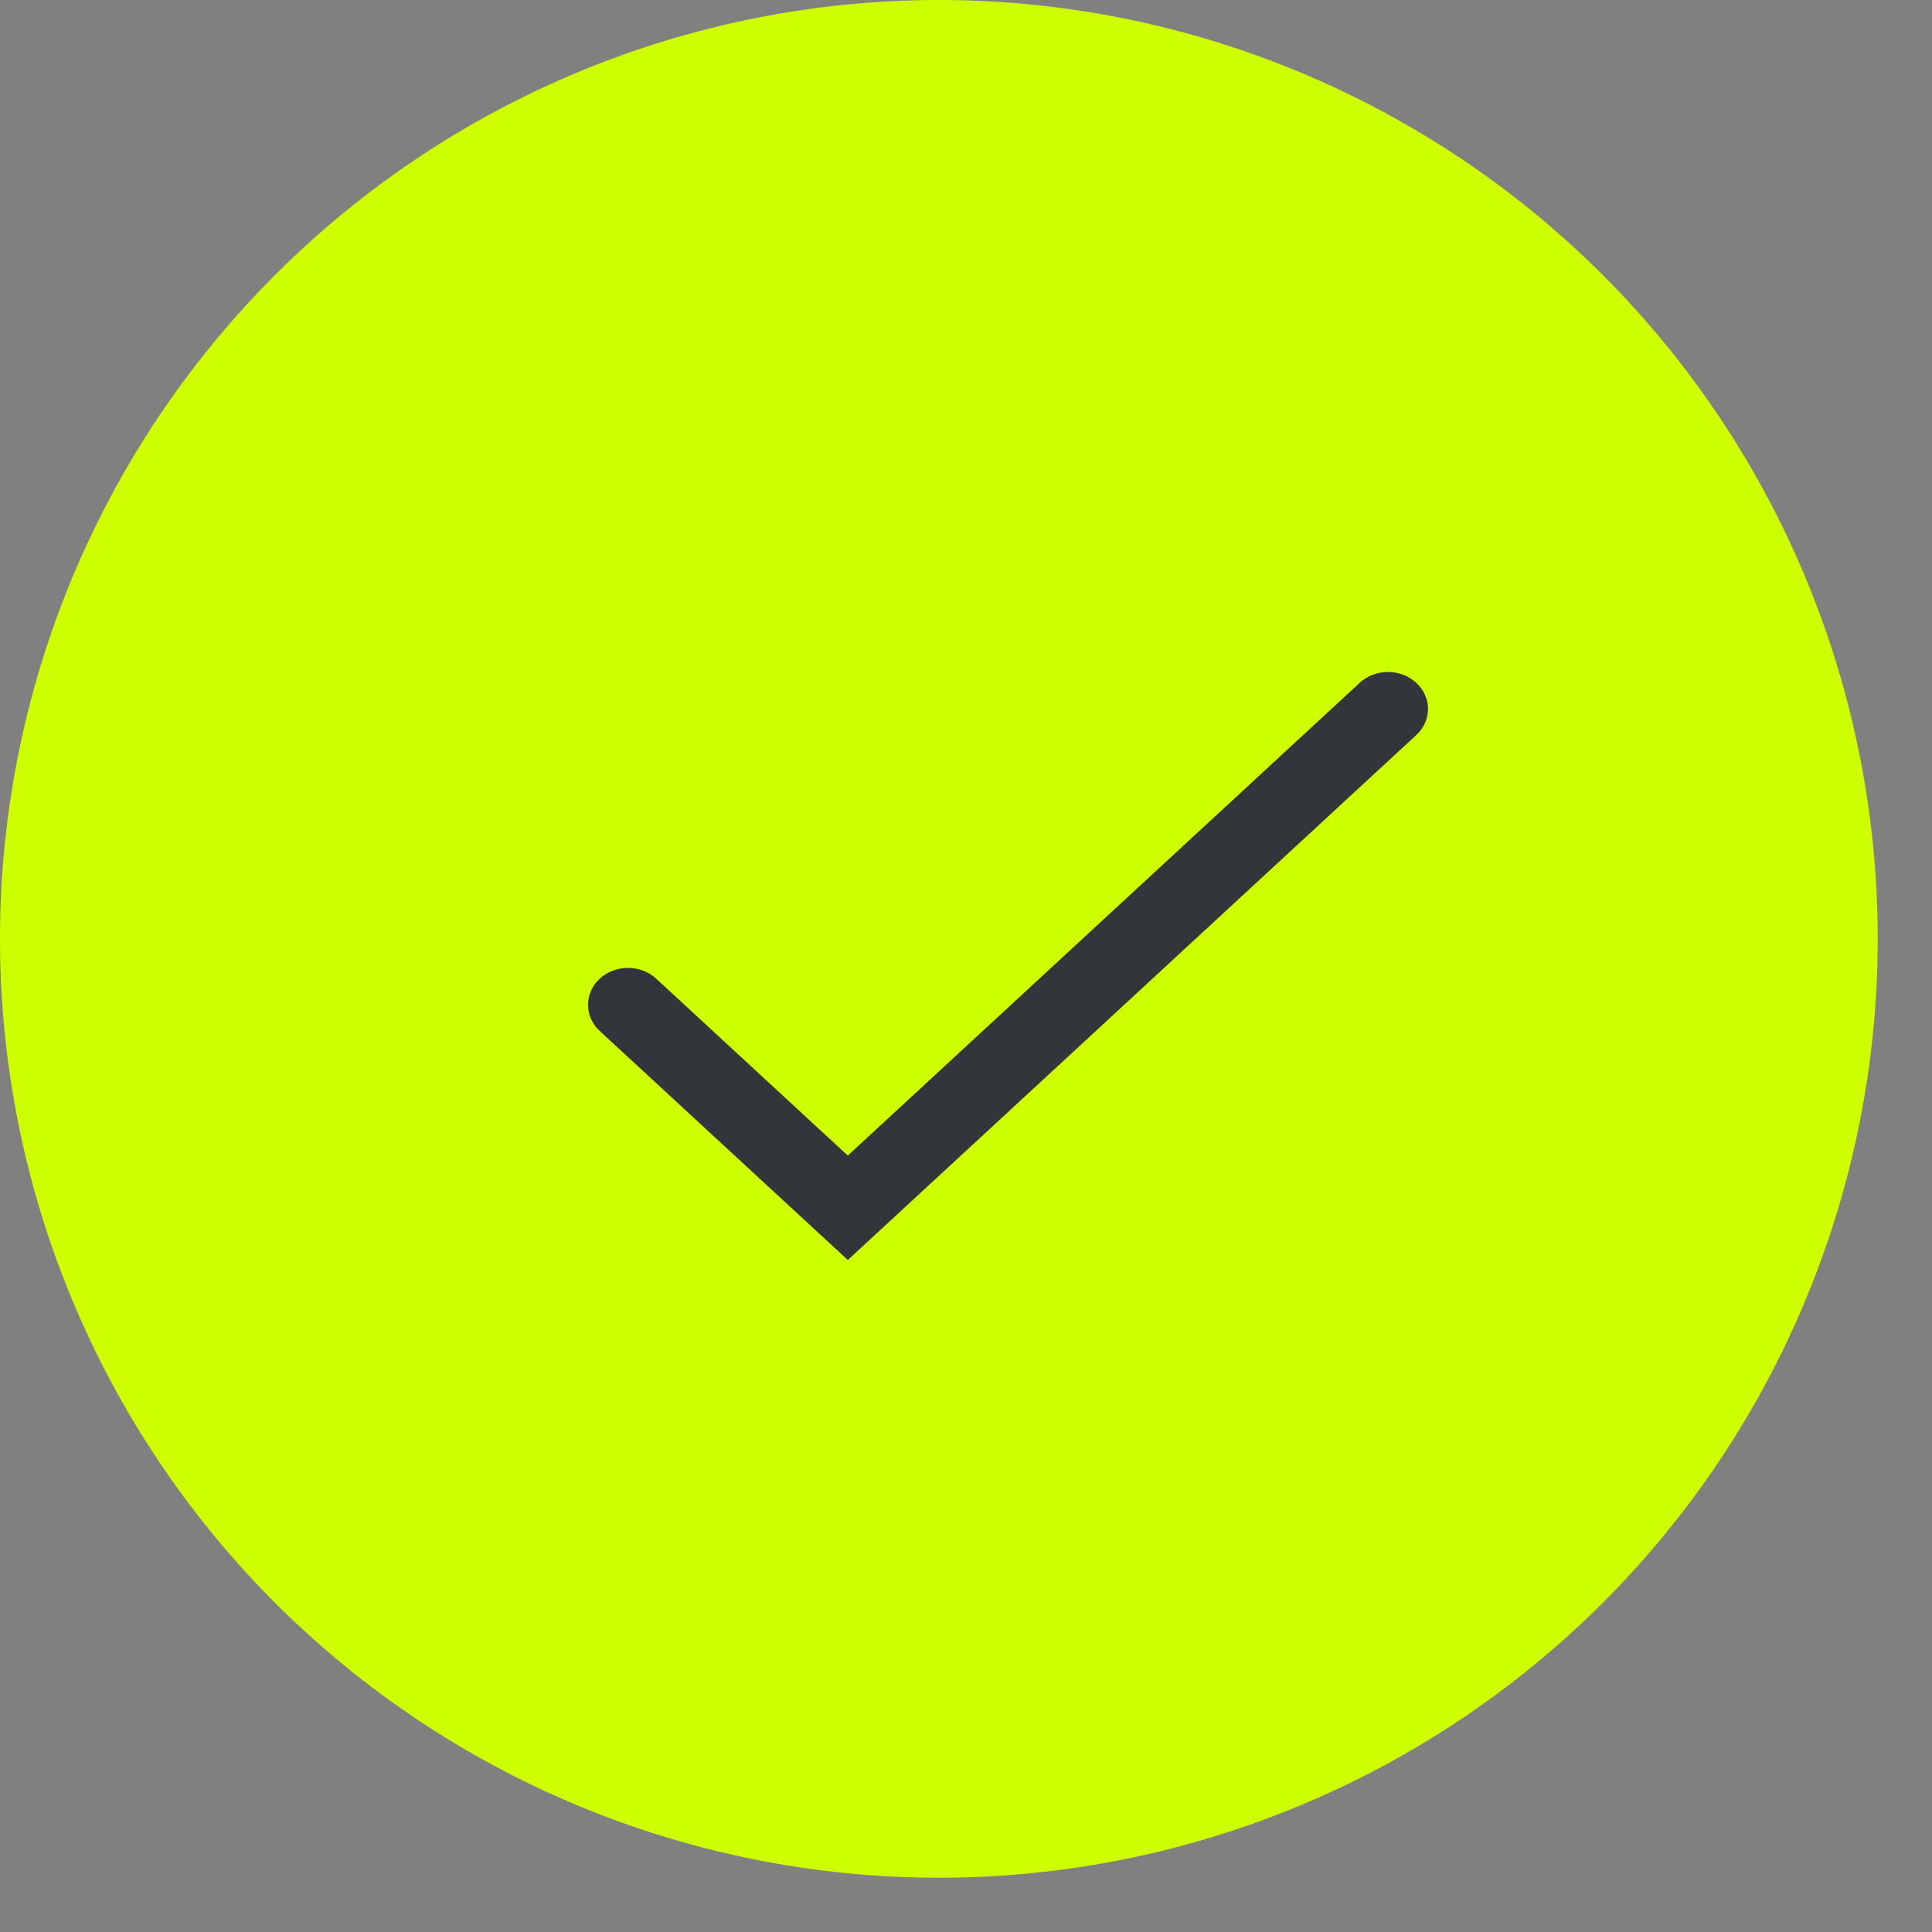
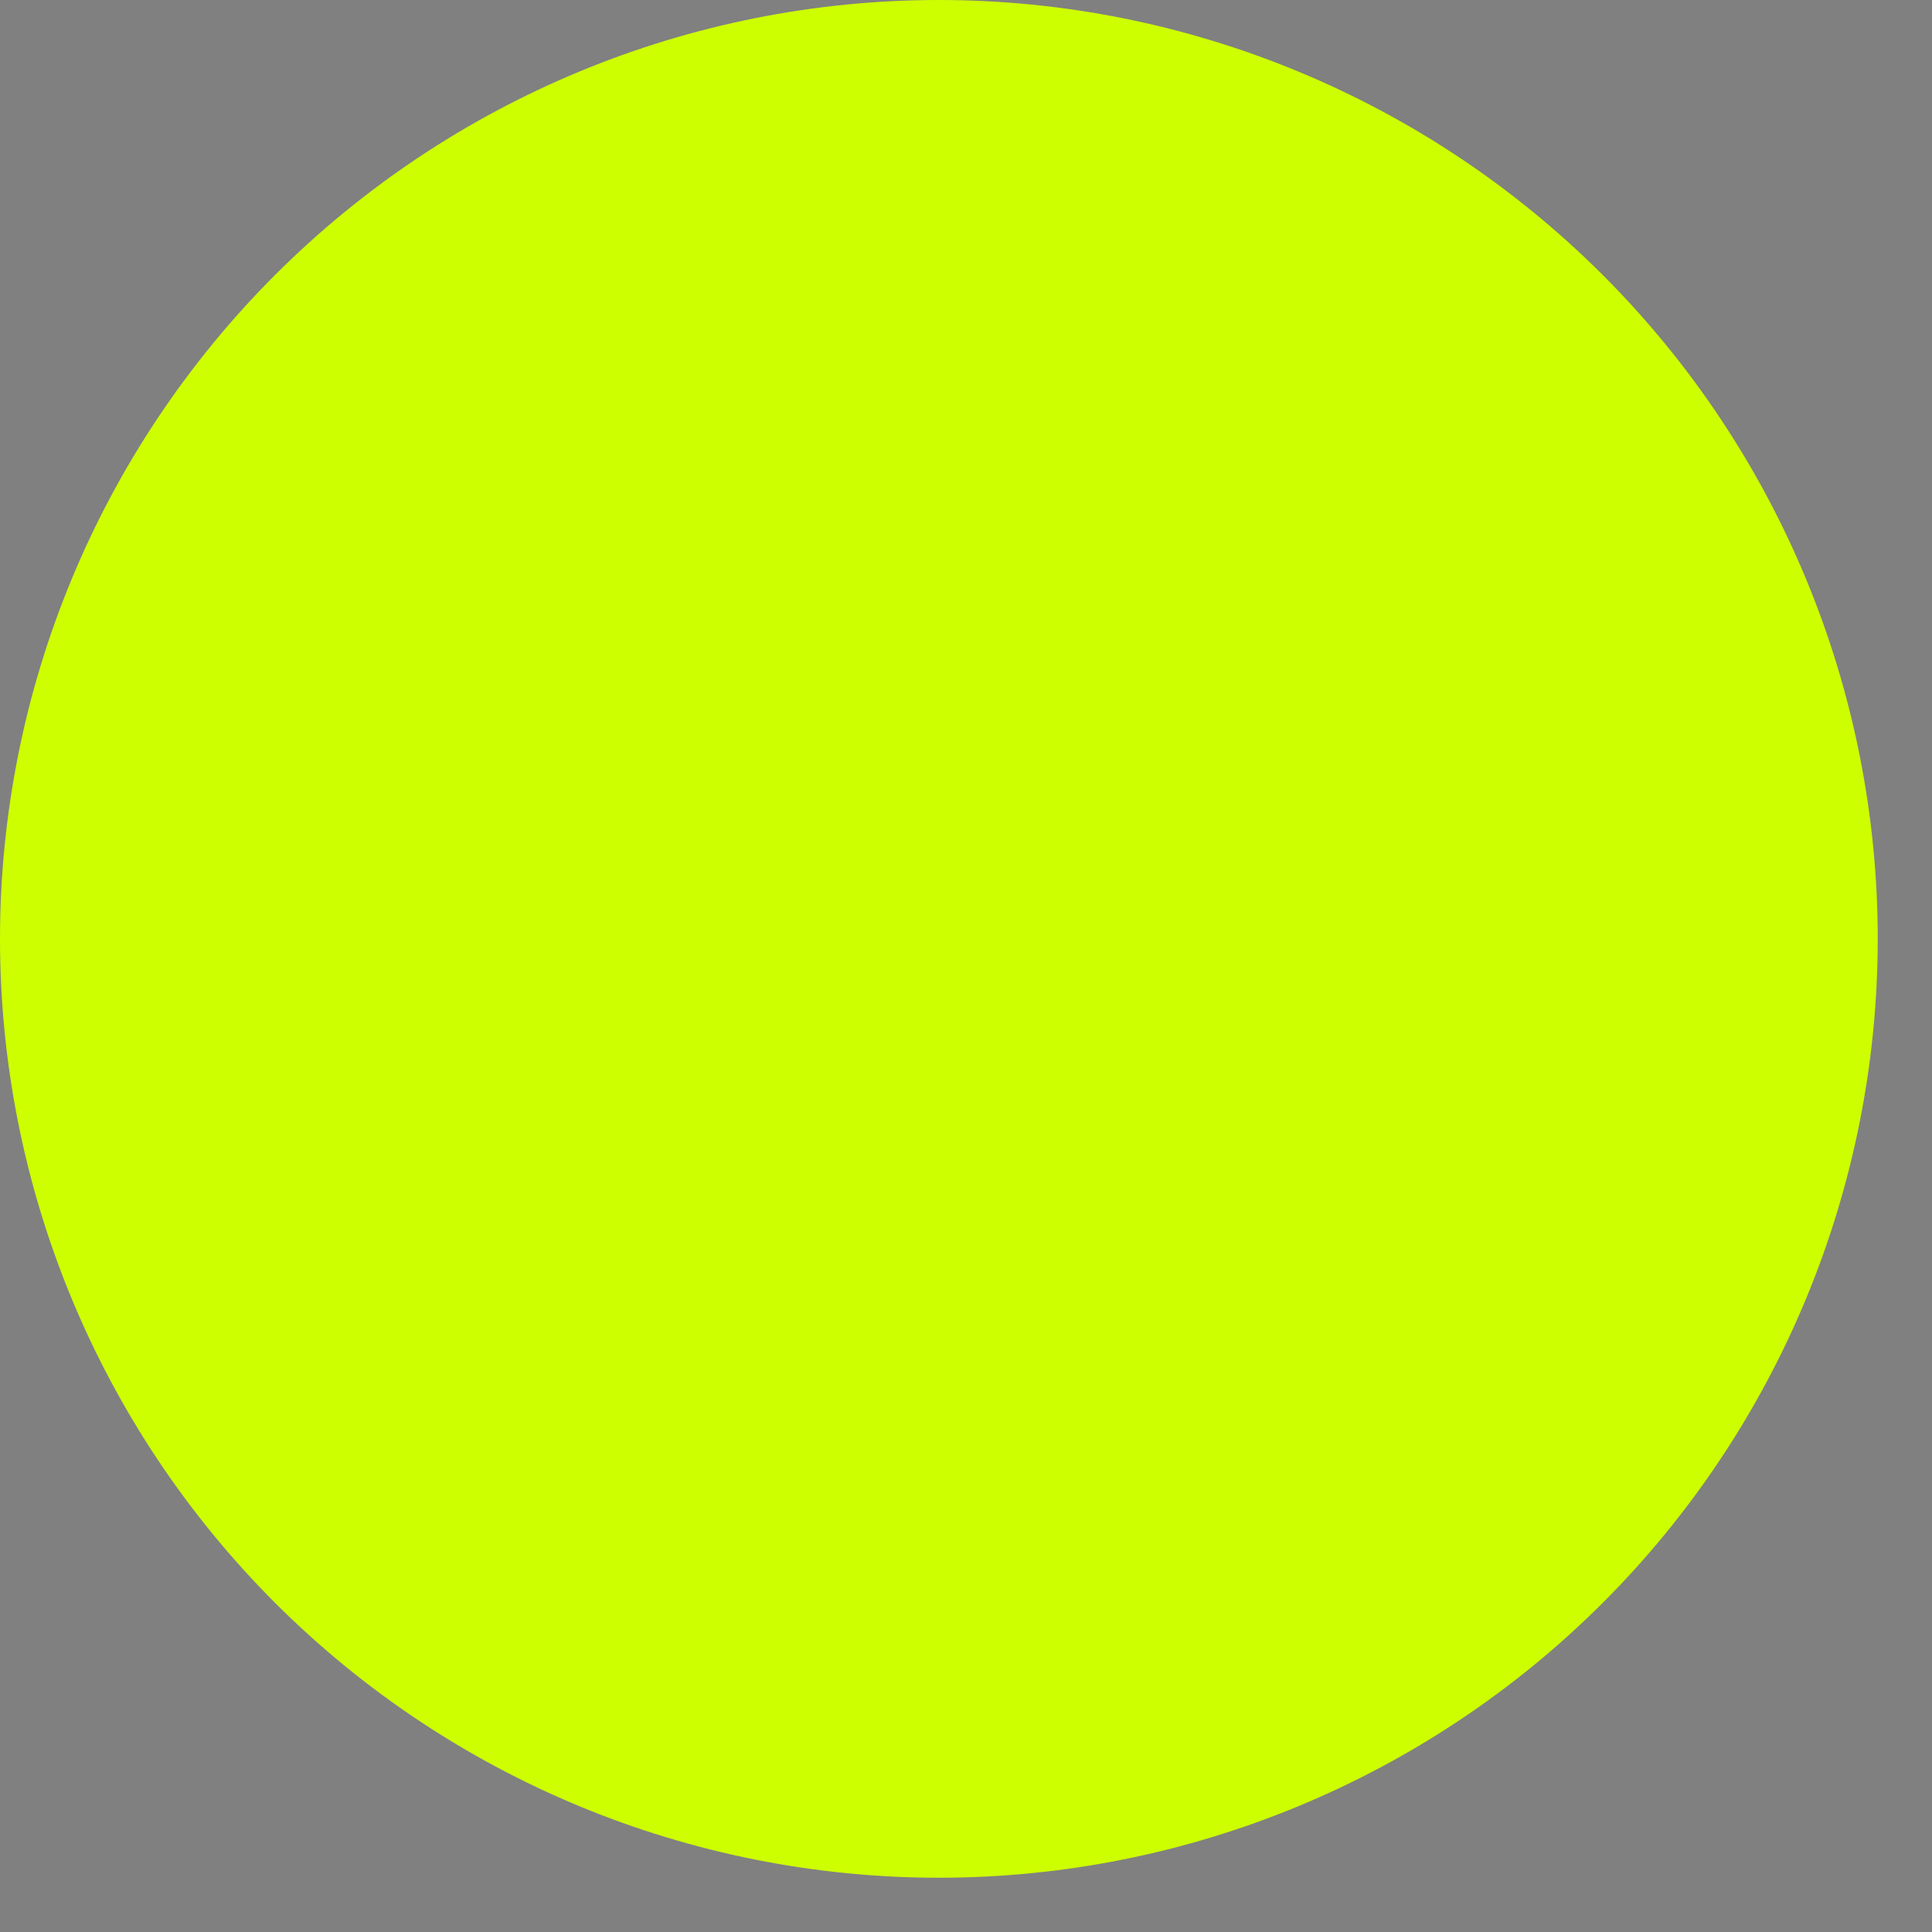
<svg xmlns="http://www.w3.org/2000/svg" width="23" height="23" viewBox="0 0 23 23" fill="none">
  <rect x="0" y="0" width="23" height="23" fill="#808080" stroke="none" />
  <path d="M0 11.177C0 8.213 1.178 5.37 3.274 3.274C5.37 1.178 8.213 0 11.177 0C14.141 0 16.984 1.178 19.081 3.274C21.177 5.37 22.354 8.213 22.354 11.177C22.354 14.141 21.177 16.984 19.081 19.081C16.984 21.177 14.141 22.354 11.177 22.354C8.213 22.354 5.37 21.177 3.274 19.081C1.178 16.984 0 14.141 0 11.177Z" fill="#CDFF00" />
-   <path d="M10.093 15L7.139 12.273C6.954 12.102 6.954 11.823 7.139 11.652C7.326 11.48 7.627 11.48 7.813 11.652L10.093 13.757L16.187 8.129C16.373 7.957 16.674 7.957 16.86 8.129C17.047 8.301 17.047 8.579 16.86 8.751L10.093 15Z" fill="#32363A" />
</svg>